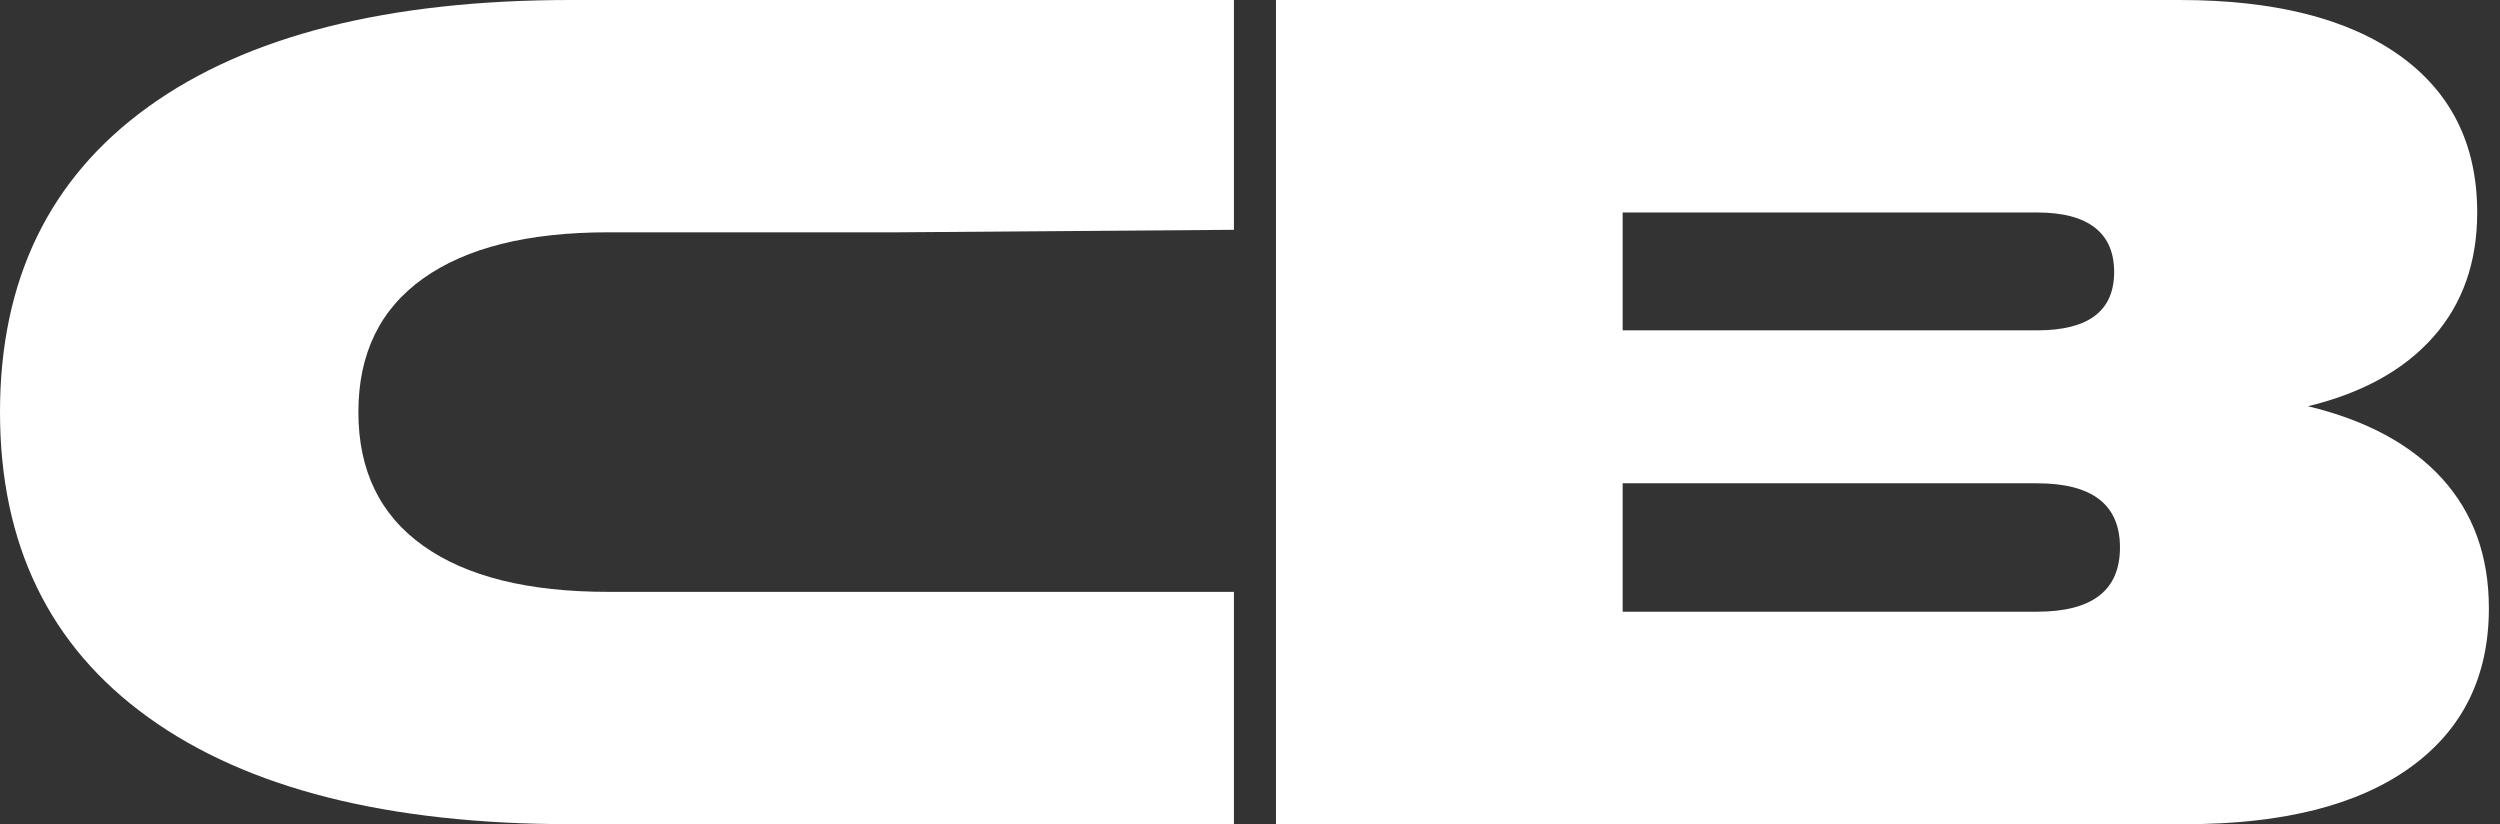
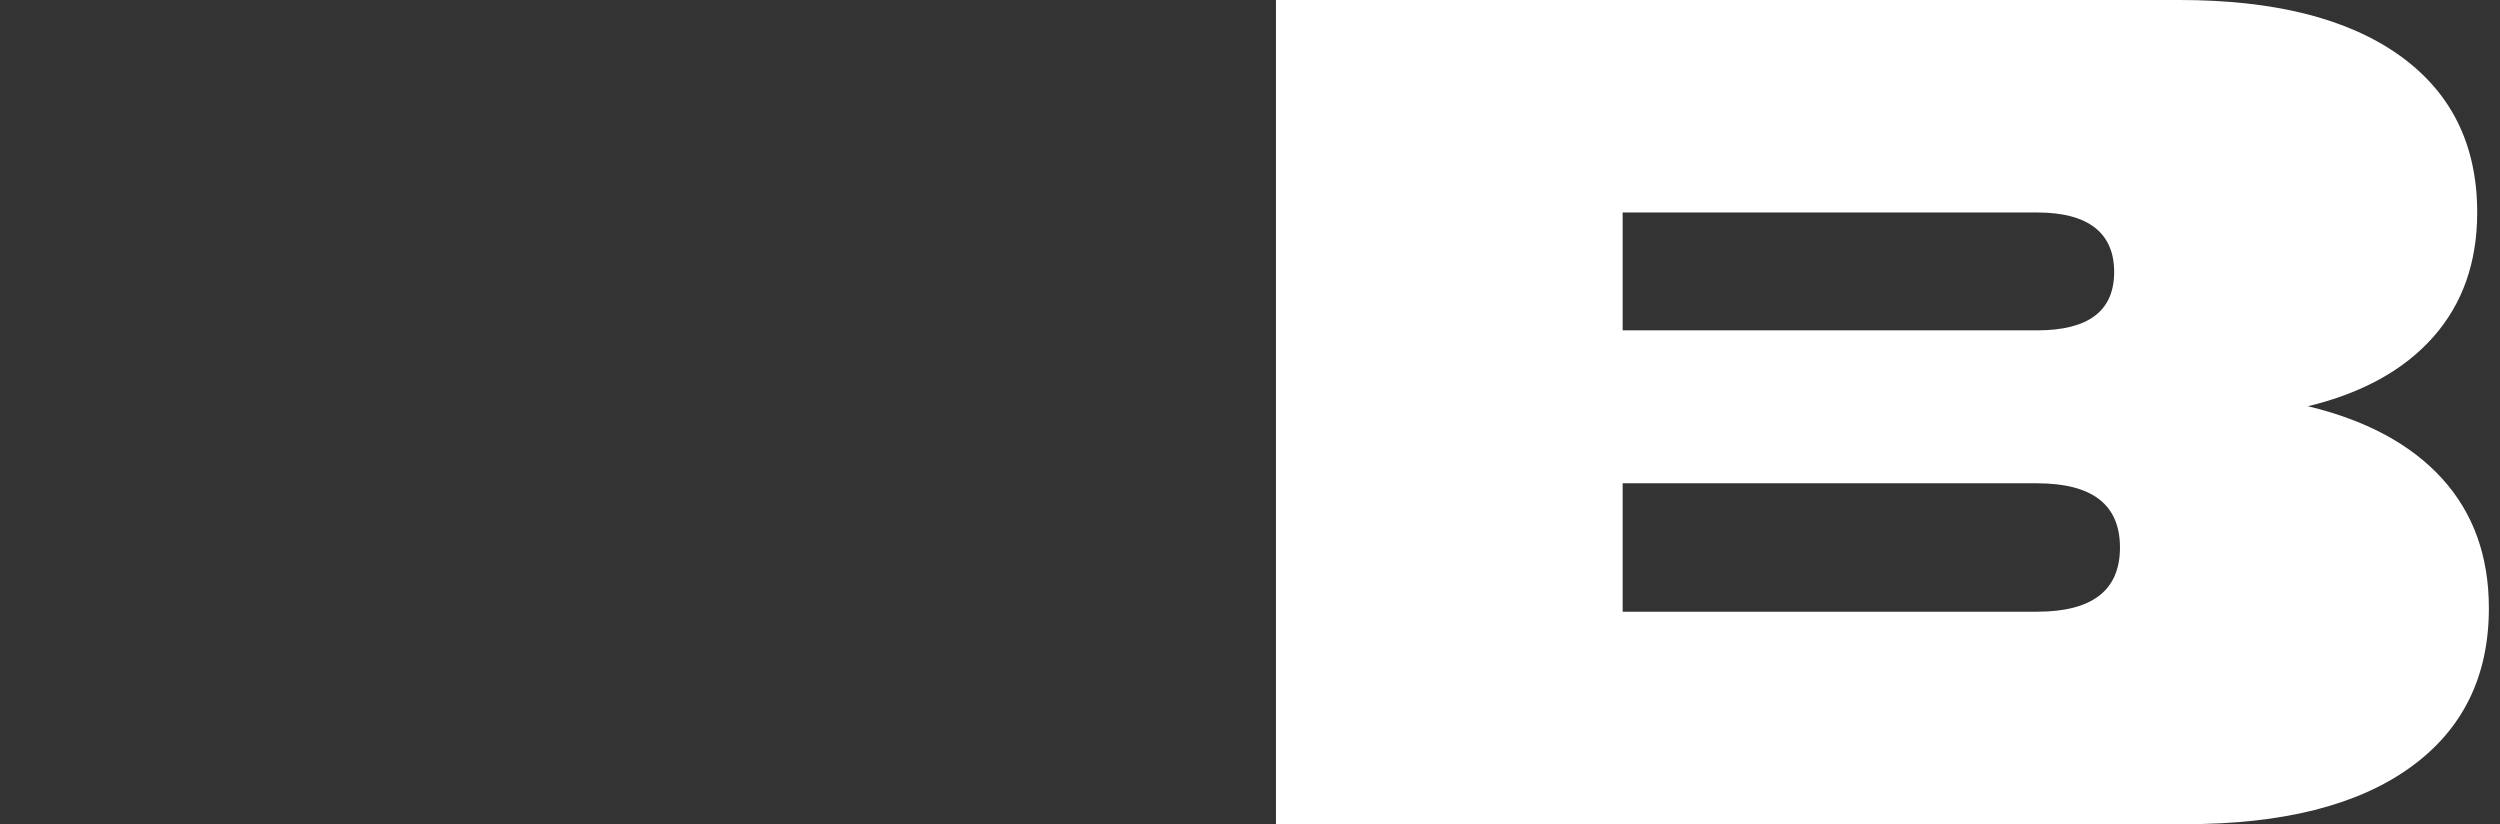
<svg xmlns="http://www.w3.org/2000/svg" width="91" height="30" viewBox="0 0 91 30" fill="none">
  <rect x="0" y="0" width="91" height="30" fill="#333333" stroke="none" />
-   <path d="M32.677 8.456H22.139C19.22 8.456 16.976 9.016 15.404 10.135C13.831 11.255 13.045 12.875 13.045 15C13.045 17.125 13.831 18.747 15.404 19.865C16.976 20.986 19.22 21.544 22.139 21.544H44.915V30H20.779C14.121 30 8.993 28.704 5.397 26.112C1.798 23.52 0 19.817 0 15C0 10.183 1.798 6.48 5.397 3.888C8.993 1.296 14.121 0 20.779 0H44.915V8.365" fill="white" />
  <path d="M46.445 0H79.334C82.79 0 85.459 0.674 87.344 2.018C89.228 3.365 90.17 5.269 90.17 7.734C90.17 9.547 89.639 11.056 88.577 12.259C87.514 13.464 85.99 14.307 84.009 14.787C86.133 15.297 87.761 16.176 88.895 17.422C90.027 18.67 90.595 20.242 90.595 22.139C90.595 24.632 89.639 26.566 87.727 27.939C85.814 29.314 83.087 30 79.547 30H46.445V0ZM74.15 12.025C76.02 12.025 76.955 11.319 76.955 9.901C76.955 8.483 76.02 7.734 74.15 7.734H59.065V12.025H74.15ZM74.15 22.266C76.161 22.266 77.167 21.488 77.167 19.929C77.167 18.37 76.161 17.592 74.15 17.592H59.065V22.266H74.15Z" fill="white" />
</svg>